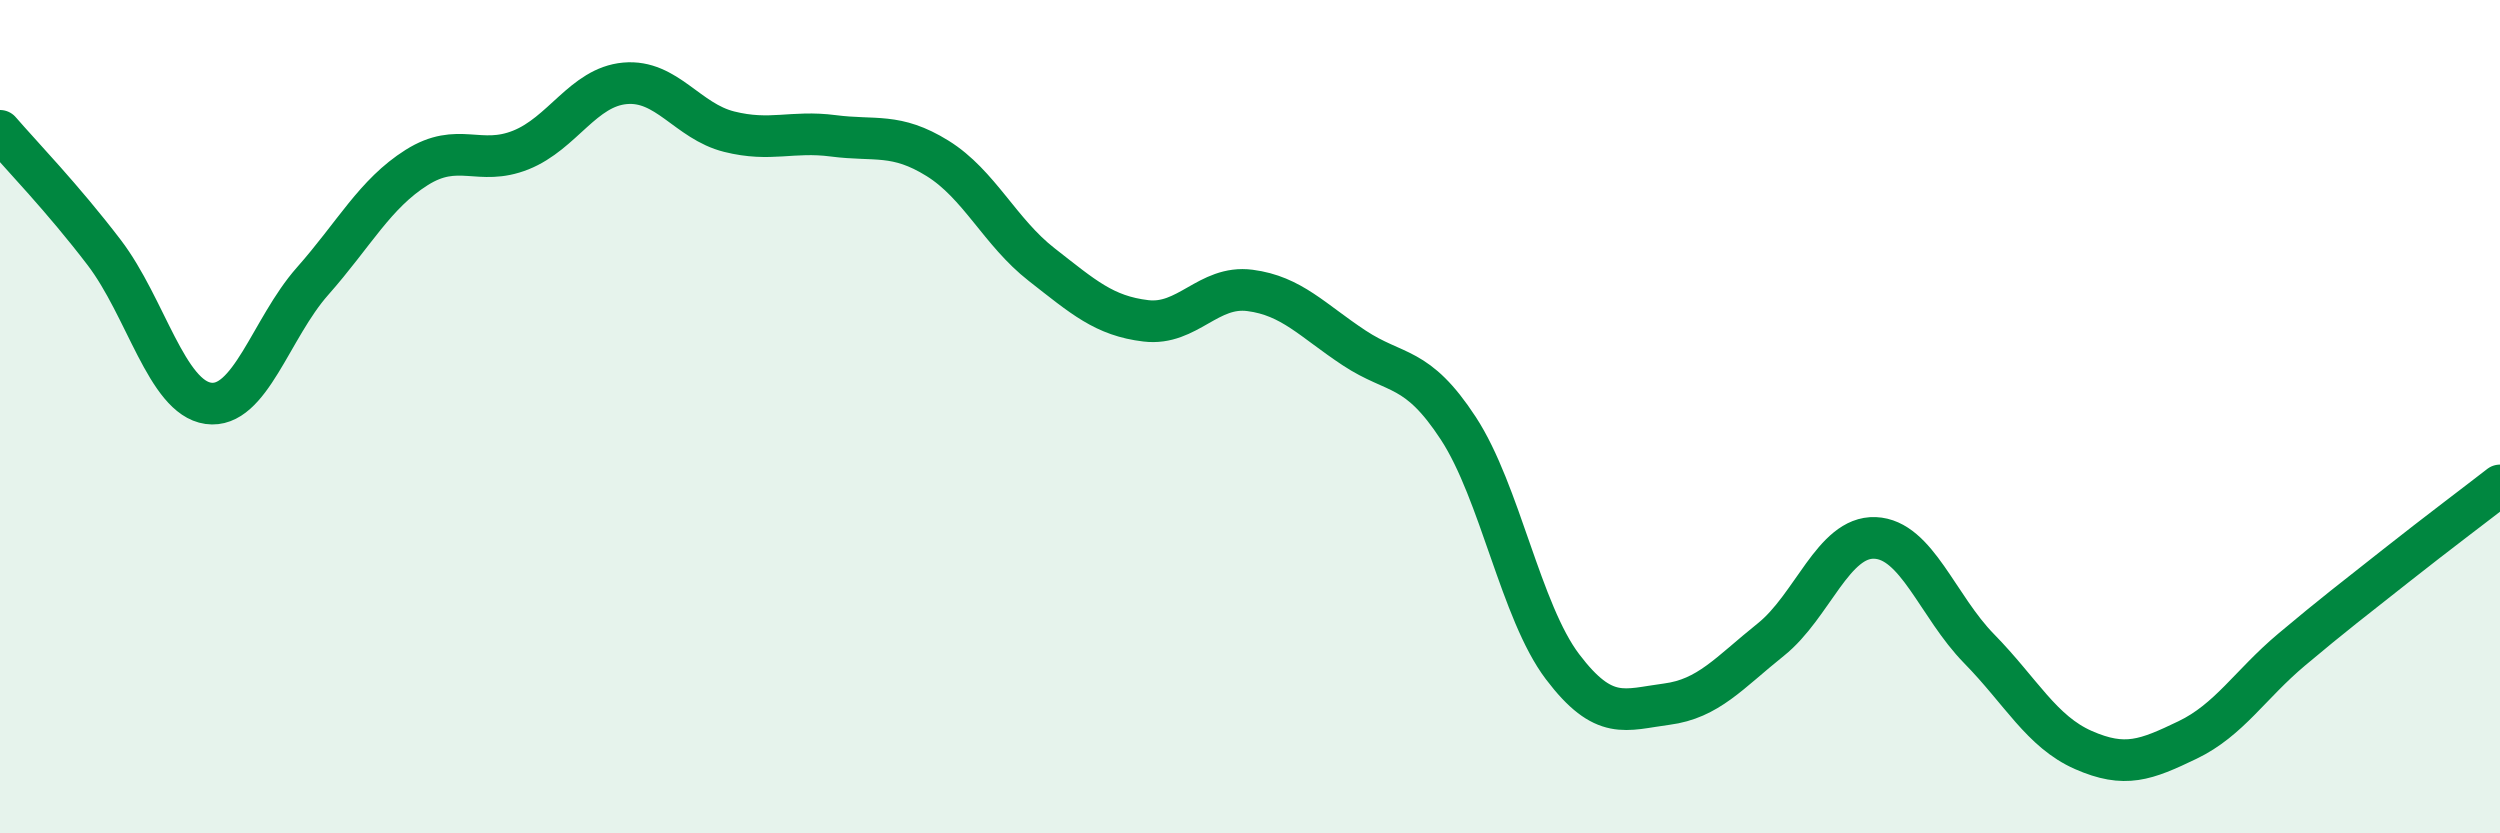
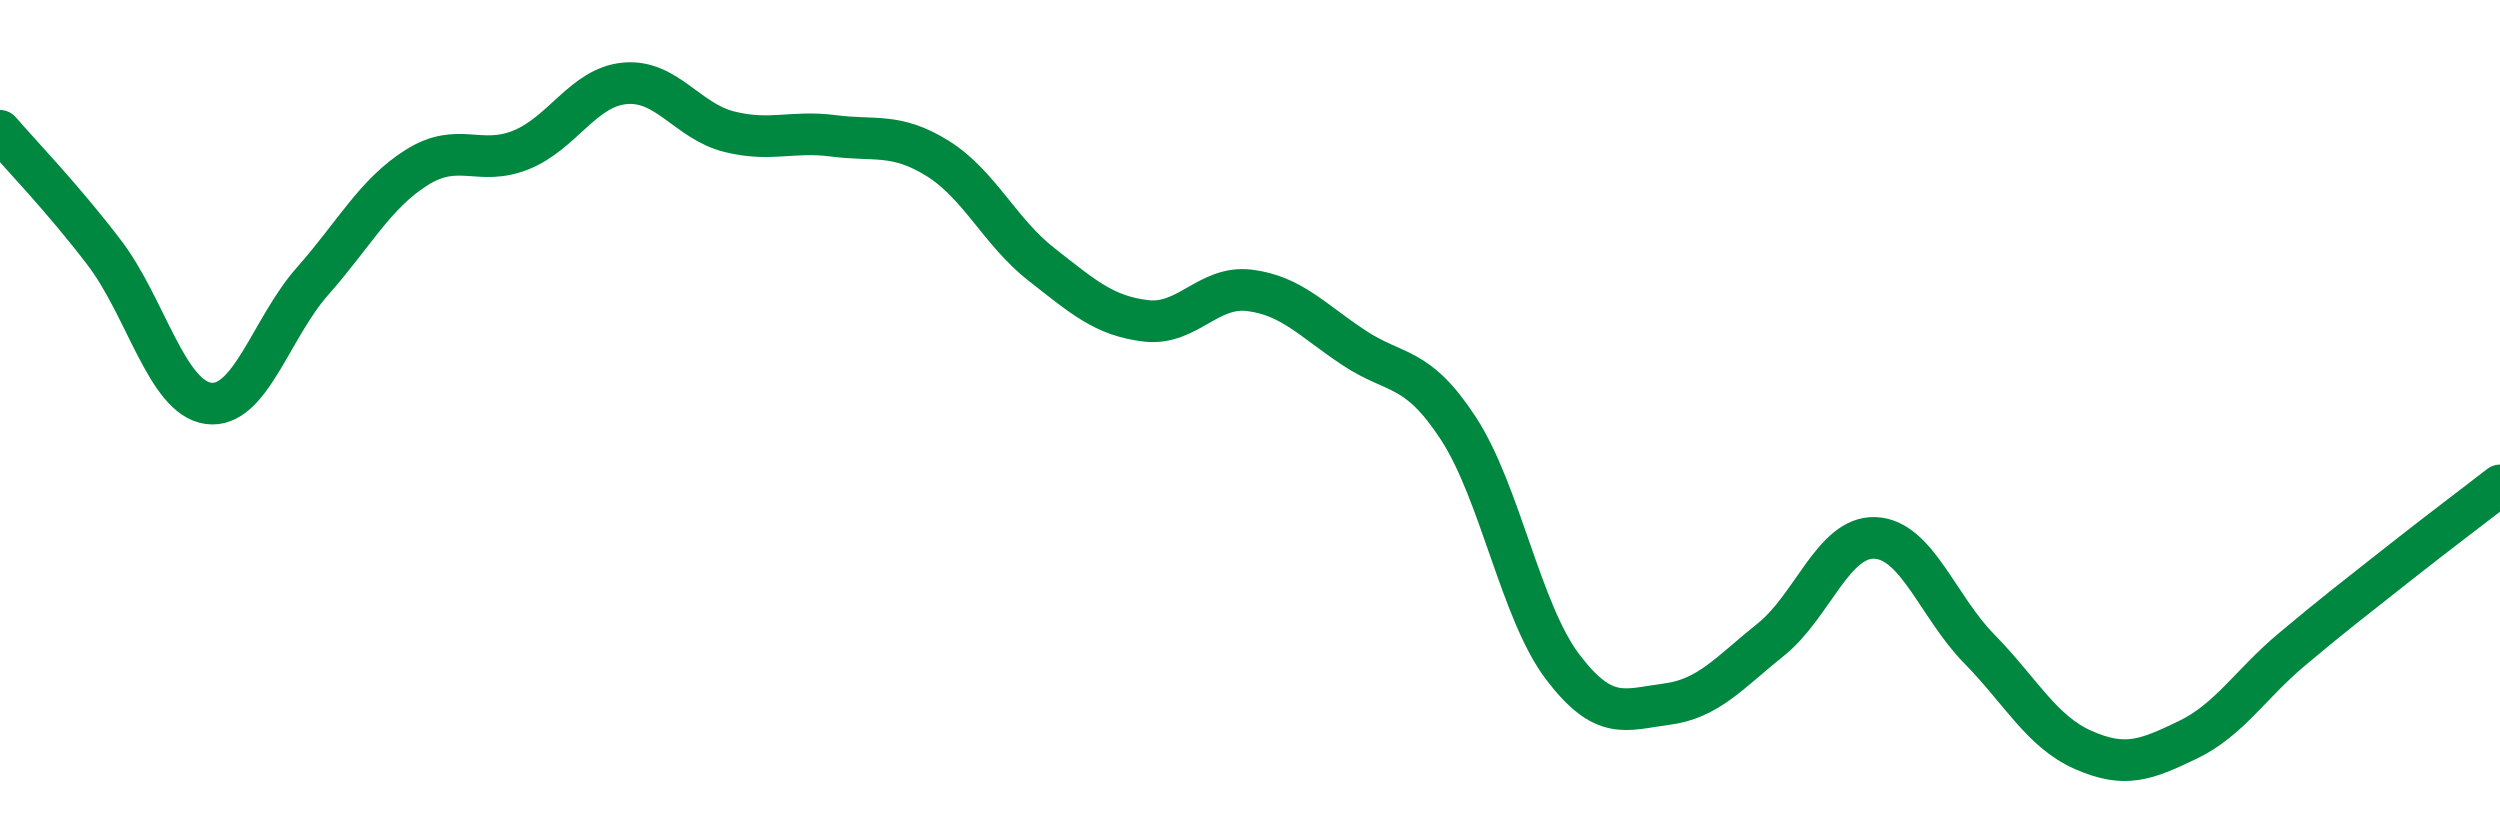
<svg xmlns="http://www.w3.org/2000/svg" width="60" height="20" viewBox="0 0 60 20">
-   <path d="M 0,3.14 C 0.5,3.72 1.5,4.75 2.5,6.06 C 3.5,7.37 4,9.54 5,9.68 C 6,9.82 6.5,7.88 7.5,6.75 C 8.5,5.62 9,4.65 10,4.02 C 11,3.39 11.5,4 12.5,3.6 C 13.5,3.2 14,2.09 15,2 C 16,1.91 16.5,2.91 17.5,3.16 C 18.5,3.41 19,3.13 20,3.26 C 21,3.39 21.5,3.18 22.5,3.8 C 23.5,4.42 24,5.57 25,6.35 C 26,7.13 26.5,7.58 27.5,7.7 C 28.5,7.82 29,6.84 30,6.97 C 31,7.1 31.5,7.69 32.5,8.35 C 33.5,9.01 34,8.75 35,10.28 C 36,11.81 36.5,14.68 37.5,16 C 38.5,17.32 39,17.03 40,16.9 C 41,16.77 41.5,16.15 42.5,15.35 C 43.5,14.55 44,12.87 45,12.91 C 46,12.95 46.5,14.55 47.5,15.57 C 48.5,16.59 49,17.56 50,18 C 51,18.44 51.5,18.24 52.5,17.76 C 53.5,17.28 54,16.43 55,15.59 C 56,14.75 56.5,14.37 57.5,13.58 C 58.5,12.79 59.5,12.04 60,11.65L60 20L0 20Z" fill="#008740" opacity="0.1" stroke-linecap="round" stroke-linejoin="round" />
  <path d="M 0,3.14 C 0.5,3.72 1.5,4.75 2.5,6.06 C 3.5,7.37 4,9.54 5,9.68 C 6,9.82 6.5,7.88 7.5,6.75 C 8.5,5.62 9,4.65 10,4.02 C 11,3.39 11.5,4 12.5,3.6 C 13.5,3.2 14,2.09 15,2 C 16,1.91 16.5,2.91 17.5,3.16 C 18.5,3.41 19,3.13 20,3.26 C 21,3.39 21.5,3.18 22.5,3.8 C 23.5,4.42 24,5.57 25,6.35 C 26,7.13 26.5,7.58 27.5,7.7 C 28.5,7.82 29,6.84 30,6.97 C 31,7.1 31.5,7.69 32.5,8.35 C 33.5,9.01 34,8.75 35,10.28 C 36,11.81 36.5,14.68 37.5,16 C 38.5,17.32 39,17.03 40,16.9 C 41,16.77 41.5,16.15 42.5,15.35 C 43.5,14.55 44,12.87 45,12.91 C 46,12.95 46.5,14.55 47.5,15.57 C 48.5,16.59 49,17.56 50,18 C 51,18.44 51.5,18.24 52.5,17.76 C 53.5,17.28 54,16.43 55,15.59 C 56,14.75 56.5,14.37 57.5,13.58 C 58.5,12.79 59.5,12.04 60,11.65" stroke="#008740" stroke-width="1" fill="none" stroke-linecap="round" stroke-linejoin="round" />
</svg>